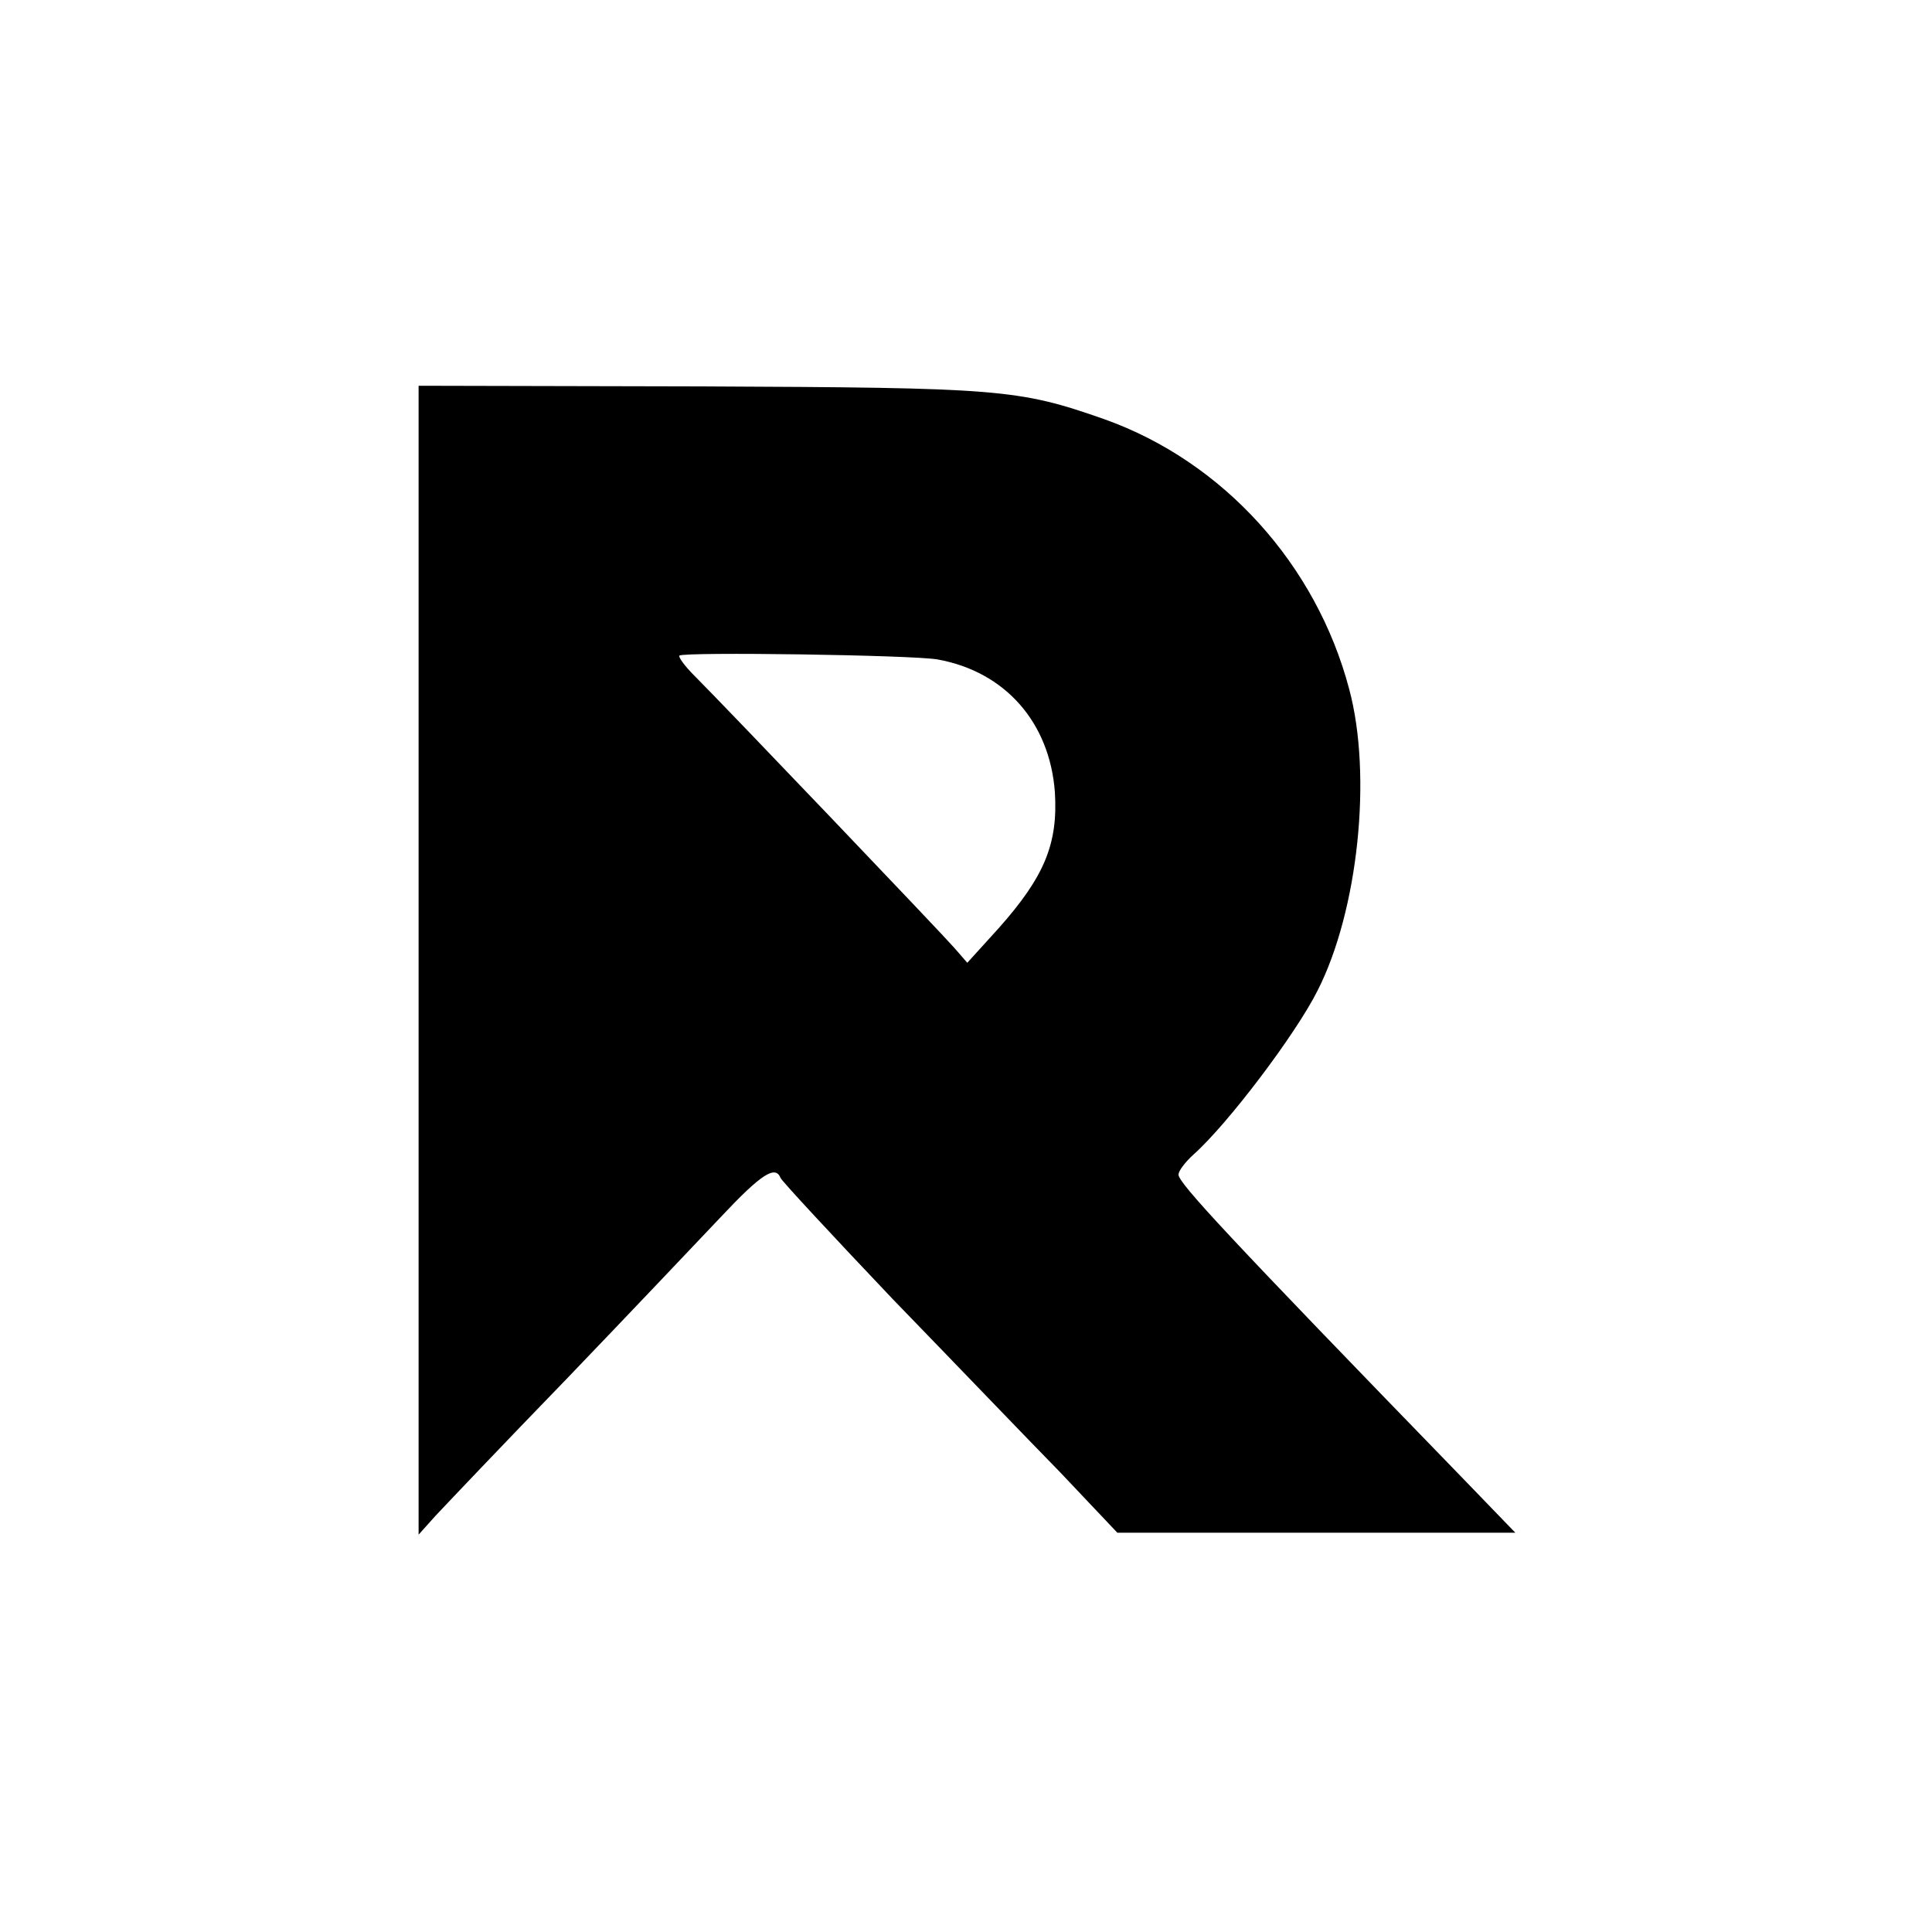
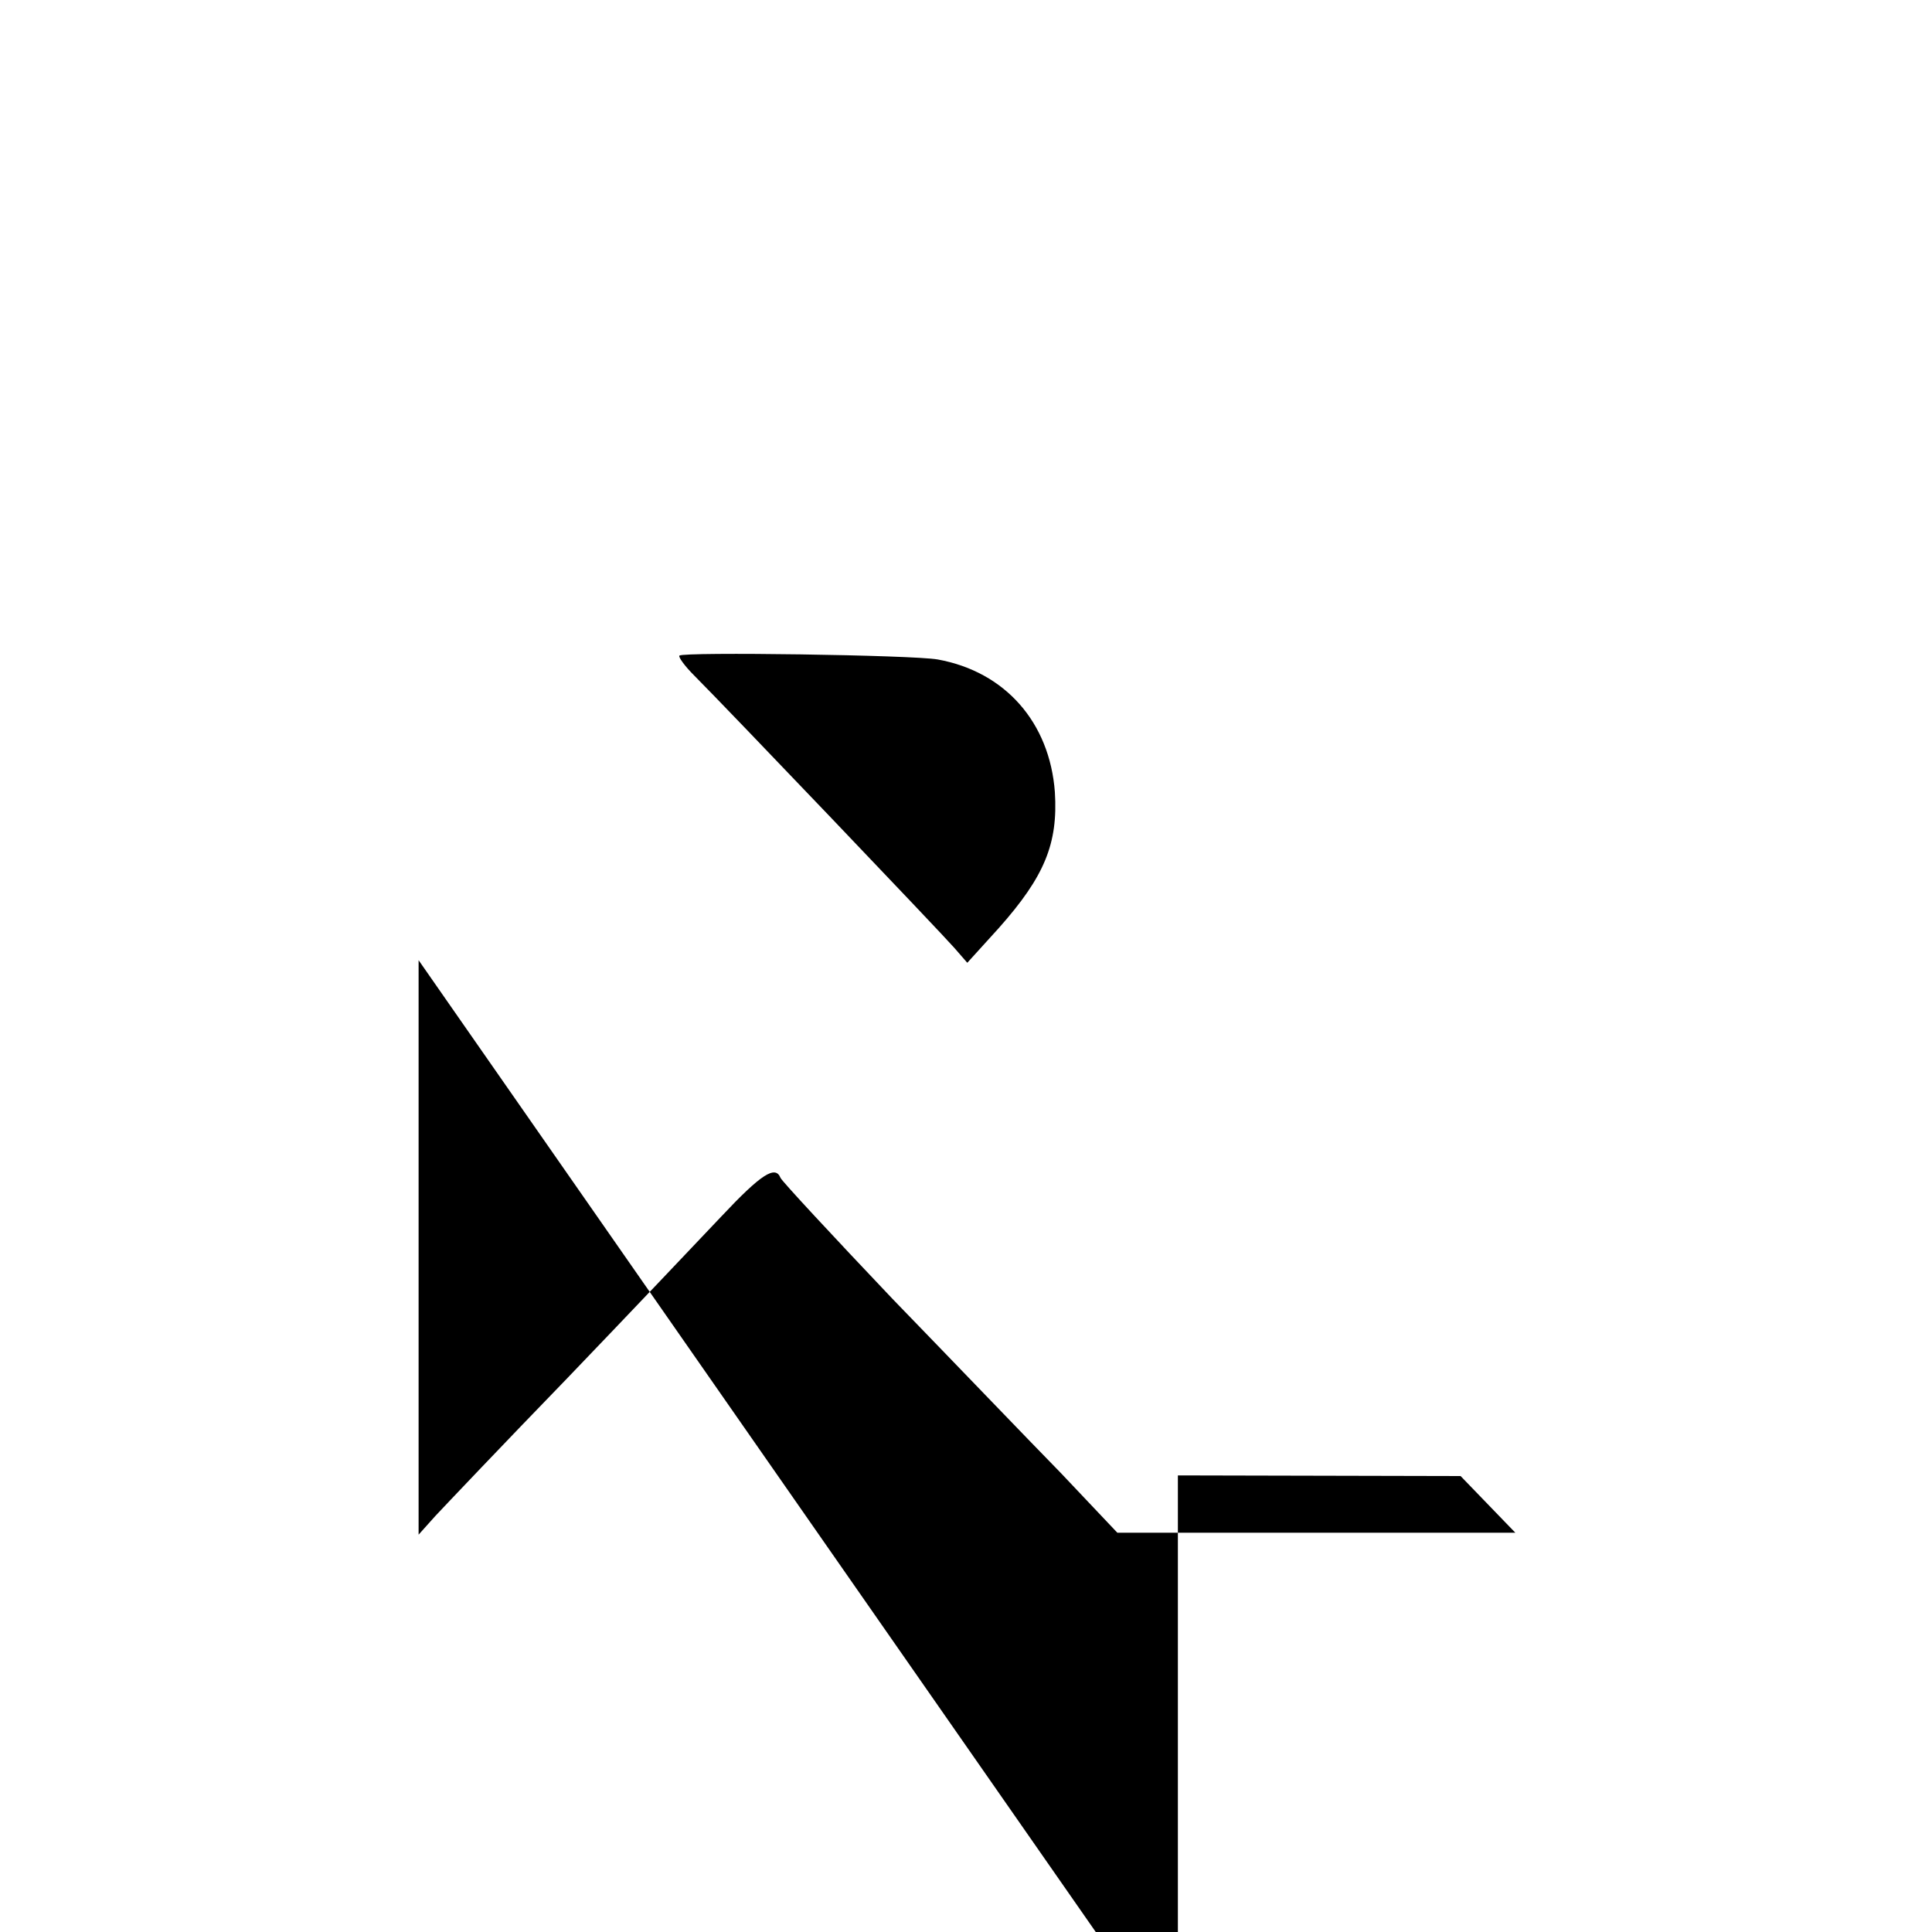
<svg xmlns="http://www.w3.org/2000/svg" version="1.0" width="300pt" height="300pt" viewBox="0 0 300 300" preserveAspectRatio="xMidYMid meet">
  <g transform="translate(0,300) scale(0.1,-0.1)" fill="#000000" stroke="none">
-     <path d="M650 1509 l0 -892 26 29 c15 16 106 112 203 212 97 101 205 215 241 253 62 66 84 80 92 60 2 -5 80 -89 174 -188 95 -98 212 -220 261 -270 l88 -93 309 0 309 0 -85 88 c-362 373 -438 455 -438 468 0 6 10 19 23 31 53 47 159 187 193 255 63 124 85 334 49 468 -51 193 -195 353 -380 419 -134 47 -162 49 -626 51 l-439 1 0 -892z m806 467 c105 -19 174 -98 182 -206 5 -80 -16 -131 -87 -211 l-49 -54 -20 23 c-20 23 -355 374 -404 423 -15 15 -25 29 -23 31 7 6 361 1 401 -6z" />
+     <path d="M650 1509 l0 -892 26 29 c15 16 106 112 203 212 97 101 205 215 241 253 62 66 84 80 92 60 2 -5 80 -89 174 -188 95 -98 212 -220 261 -270 l88 -93 309 0 309 0 -85 88 l-439 1 0 -892z m806 467 c105 -19 174 -98 182 -206 5 -80 -16 -131 -87 -211 l-49 -54 -20 23 c-20 23 -355 374 -404 423 -15 15 -25 29 -23 31 7 6 361 1 401 -6z" />
  </g>
</svg>